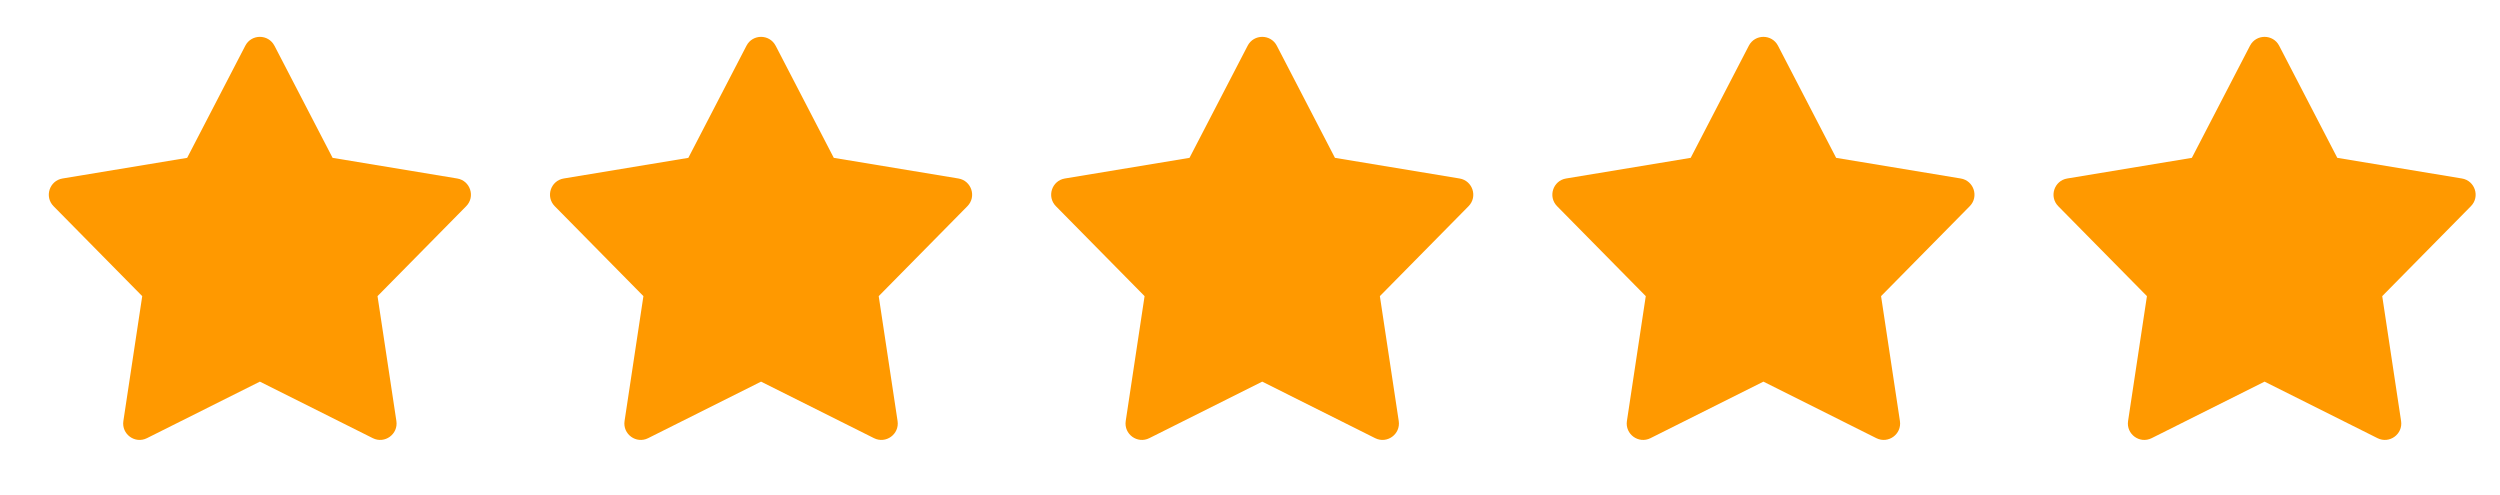
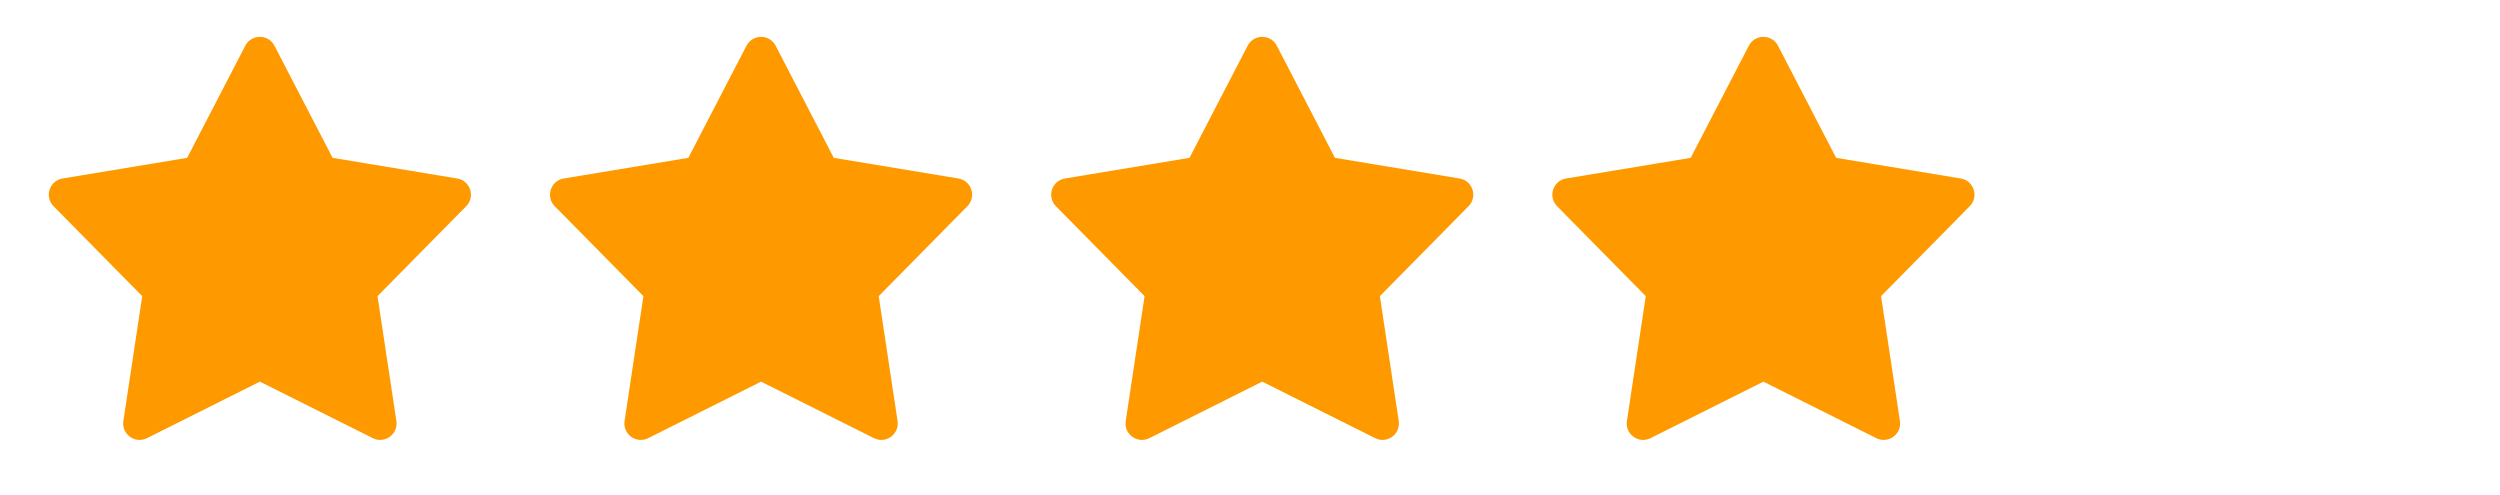
<svg xmlns="http://www.w3.org/2000/svg" width="101" height="20" viewBox="0 0 101 20" fill="none">
  <path d="M11.088 1.847L13.437 6.377L18.471 7.211C19.001 7.299 19.212 7.948 18.835 8.33L15.252 11.964L16.014 17.01C16.094 17.541 15.542 17.942 15.062 17.702L10.499 15.418L5.936 17.702C5.456 17.943 4.904 17.541 4.984 17.01L5.746 11.964L2.163 8.33C1.786 7.947 1.997 7.299 2.527 7.211L7.561 6.377L9.91 1.847C10.157 1.37 10.84 1.37 11.087 1.847H11.088Z" fill="#FF9900" />
  <path d="M31.336 1.847L33.685 6.377L38.719 7.211C39.249 7.299 39.46 7.948 39.083 8.33L35.5 11.964L36.262 17.01C36.342 17.541 35.79 17.942 35.31 17.702L30.747 15.418L26.184 17.702C25.704 17.943 25.152 17.541 25.232 17.01L25.994 11.964L22.411 8.33C22.034 7.947 22.245 7.299 22.775 7.211L27.809 6.377L30.158 1.847C30.405 1.37 31.088 1.37 31.335 1.847H31.336Z" fill="#FF9900" />
  <path d="M51.583 1.847L53.932 6.377L58.966 7.211C59.496 7.299 59.707 7.948 59.33 8.33L55.747 11.964L56.509 17.01C56.589 17.541 56.037 17.942 55.557 17.702L50.994 15.418L46.431 17.702C45.951 17.943 45.399 17.541 45.479 17.01L46.241 11.964L42.658 8.33C42.281 7.947 42.492 7.299 43.022 7.211L48.056 6.377L50.405 1.847C50.652 1.37 51.336 1.37 51.583 1.847Z" fill="#FF9900" />
-   <path d="M92.078 1.847L94.427 6.377L99.461 7.211C99.991 7.299 100.202 7.948 99.825 8.33L96.242 11.964L97.004 17.01C97.084 17.541 96.532 17.942 96.052 17.702L91.489 15.418L86.926 17.702C86.446 17.943 85.894 17.541 85.974 17.01L86.736 11.964L83.153 8.33C82.776 7.947 82.987 7.299 83.517 7.211L88.551 6.377L90.9 1.847C91.147 1.37 91.831 1.37 92.078 1.847Z" fill="#FF9900" />
  <path d="M71.831 1.847L74.18 6.377L79.214 7.211C79.744 7.299 79.955 7.948 79.578 8.33L75.995 11.964L76.757 17.01C76.837 17.541 76.285 17.942 75.805 17.702L71.242 15.418L66.679 17.702C66.199 17.943 65.647 17.541 65.727 17.01L66.489 11.964L62.906 8.33C62.529 7.947 62.74 7.299 63.27 7.211L68.304 6.377L70.653 1.847C70.9 1.37 71.584 1.37 71.831 1.847Z" fill="#FF9900" />
</svg>